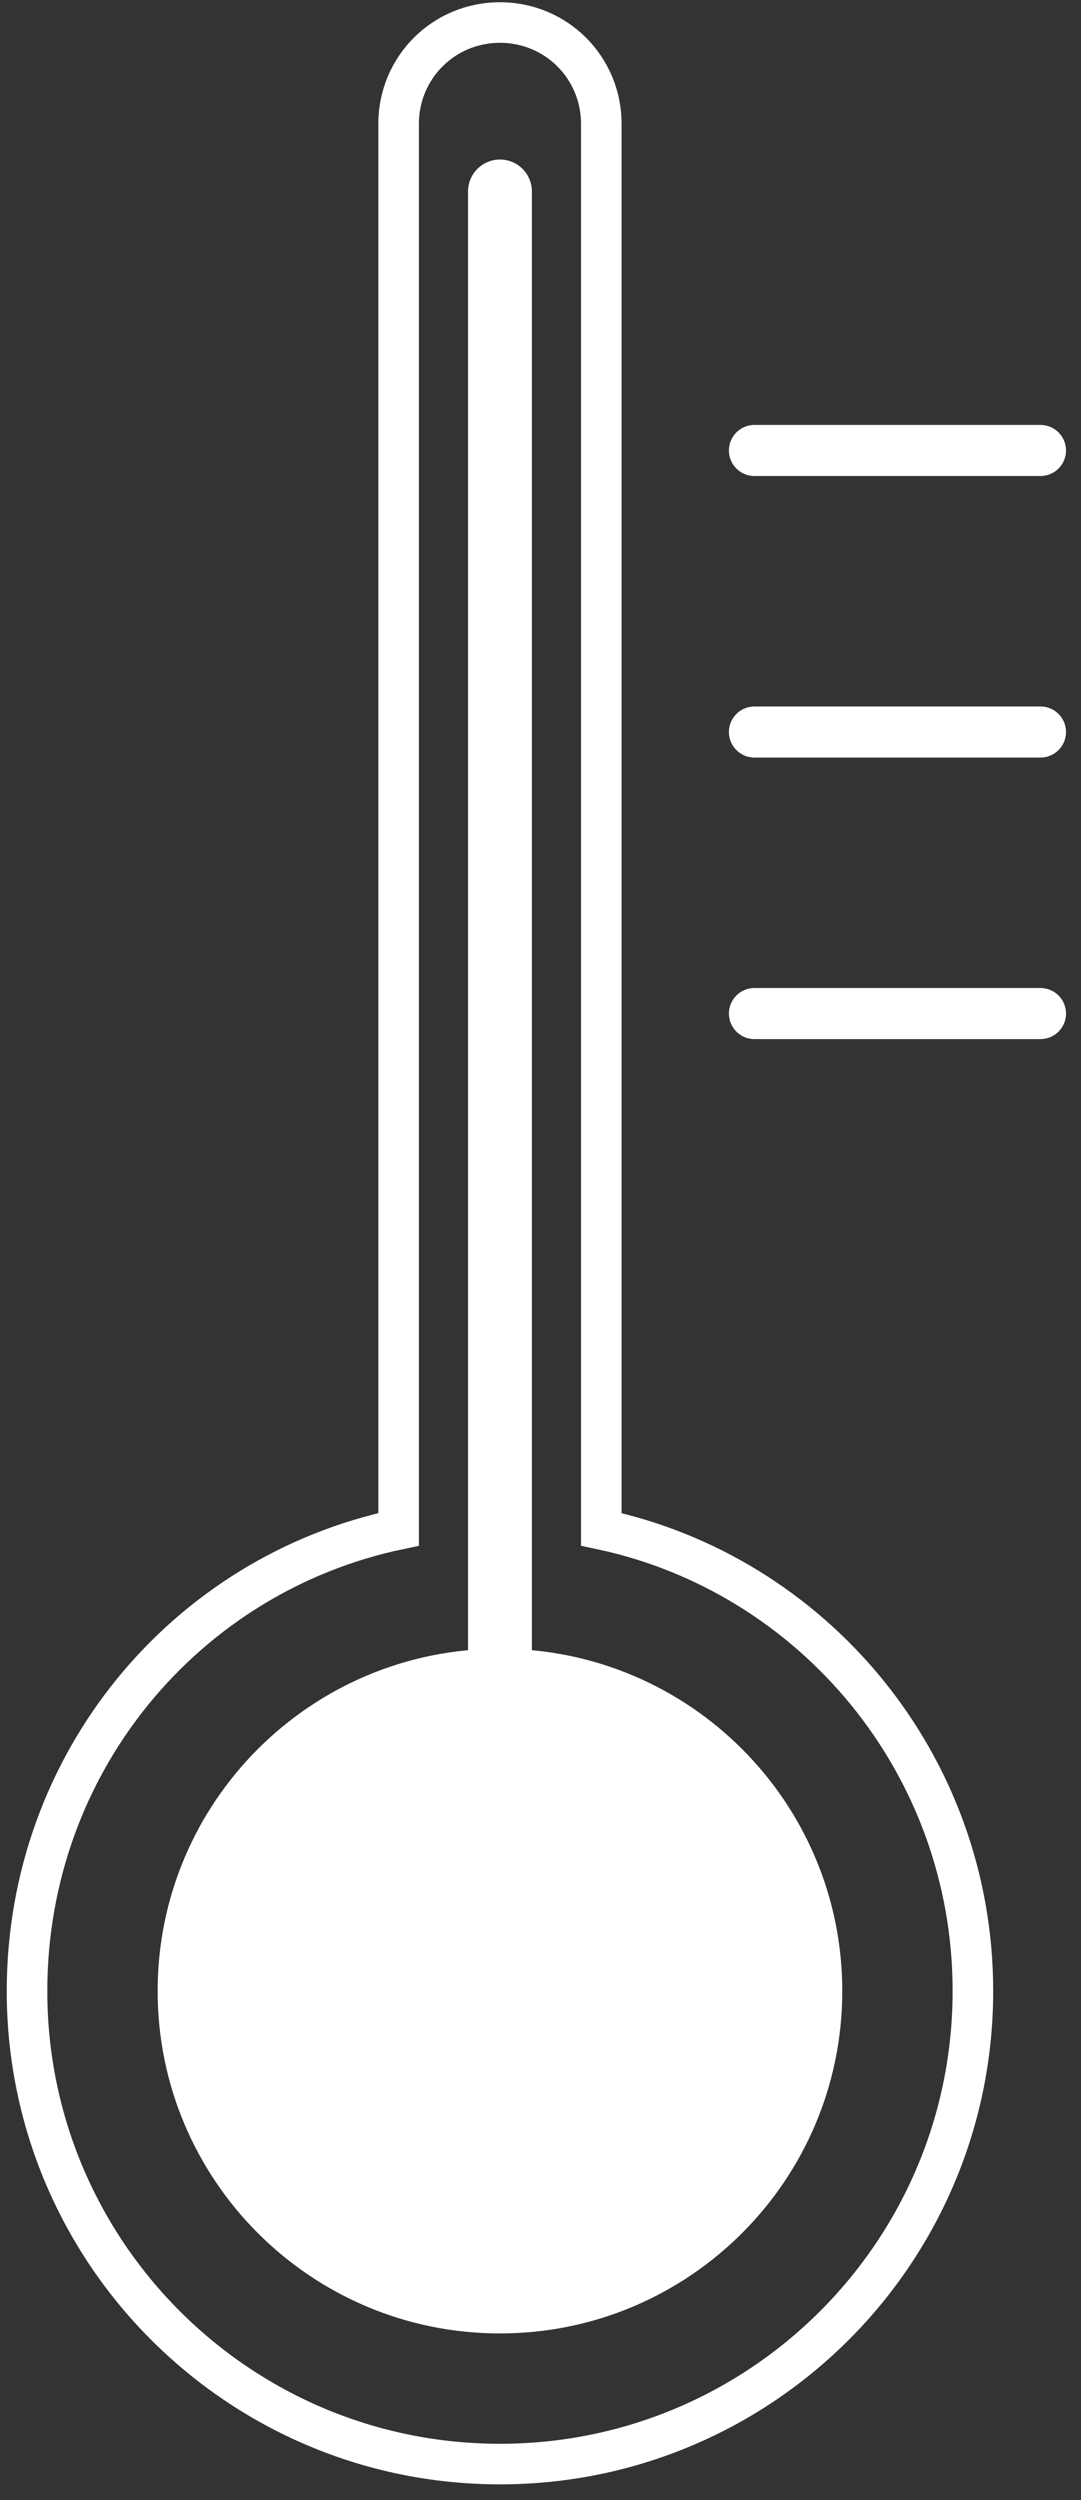
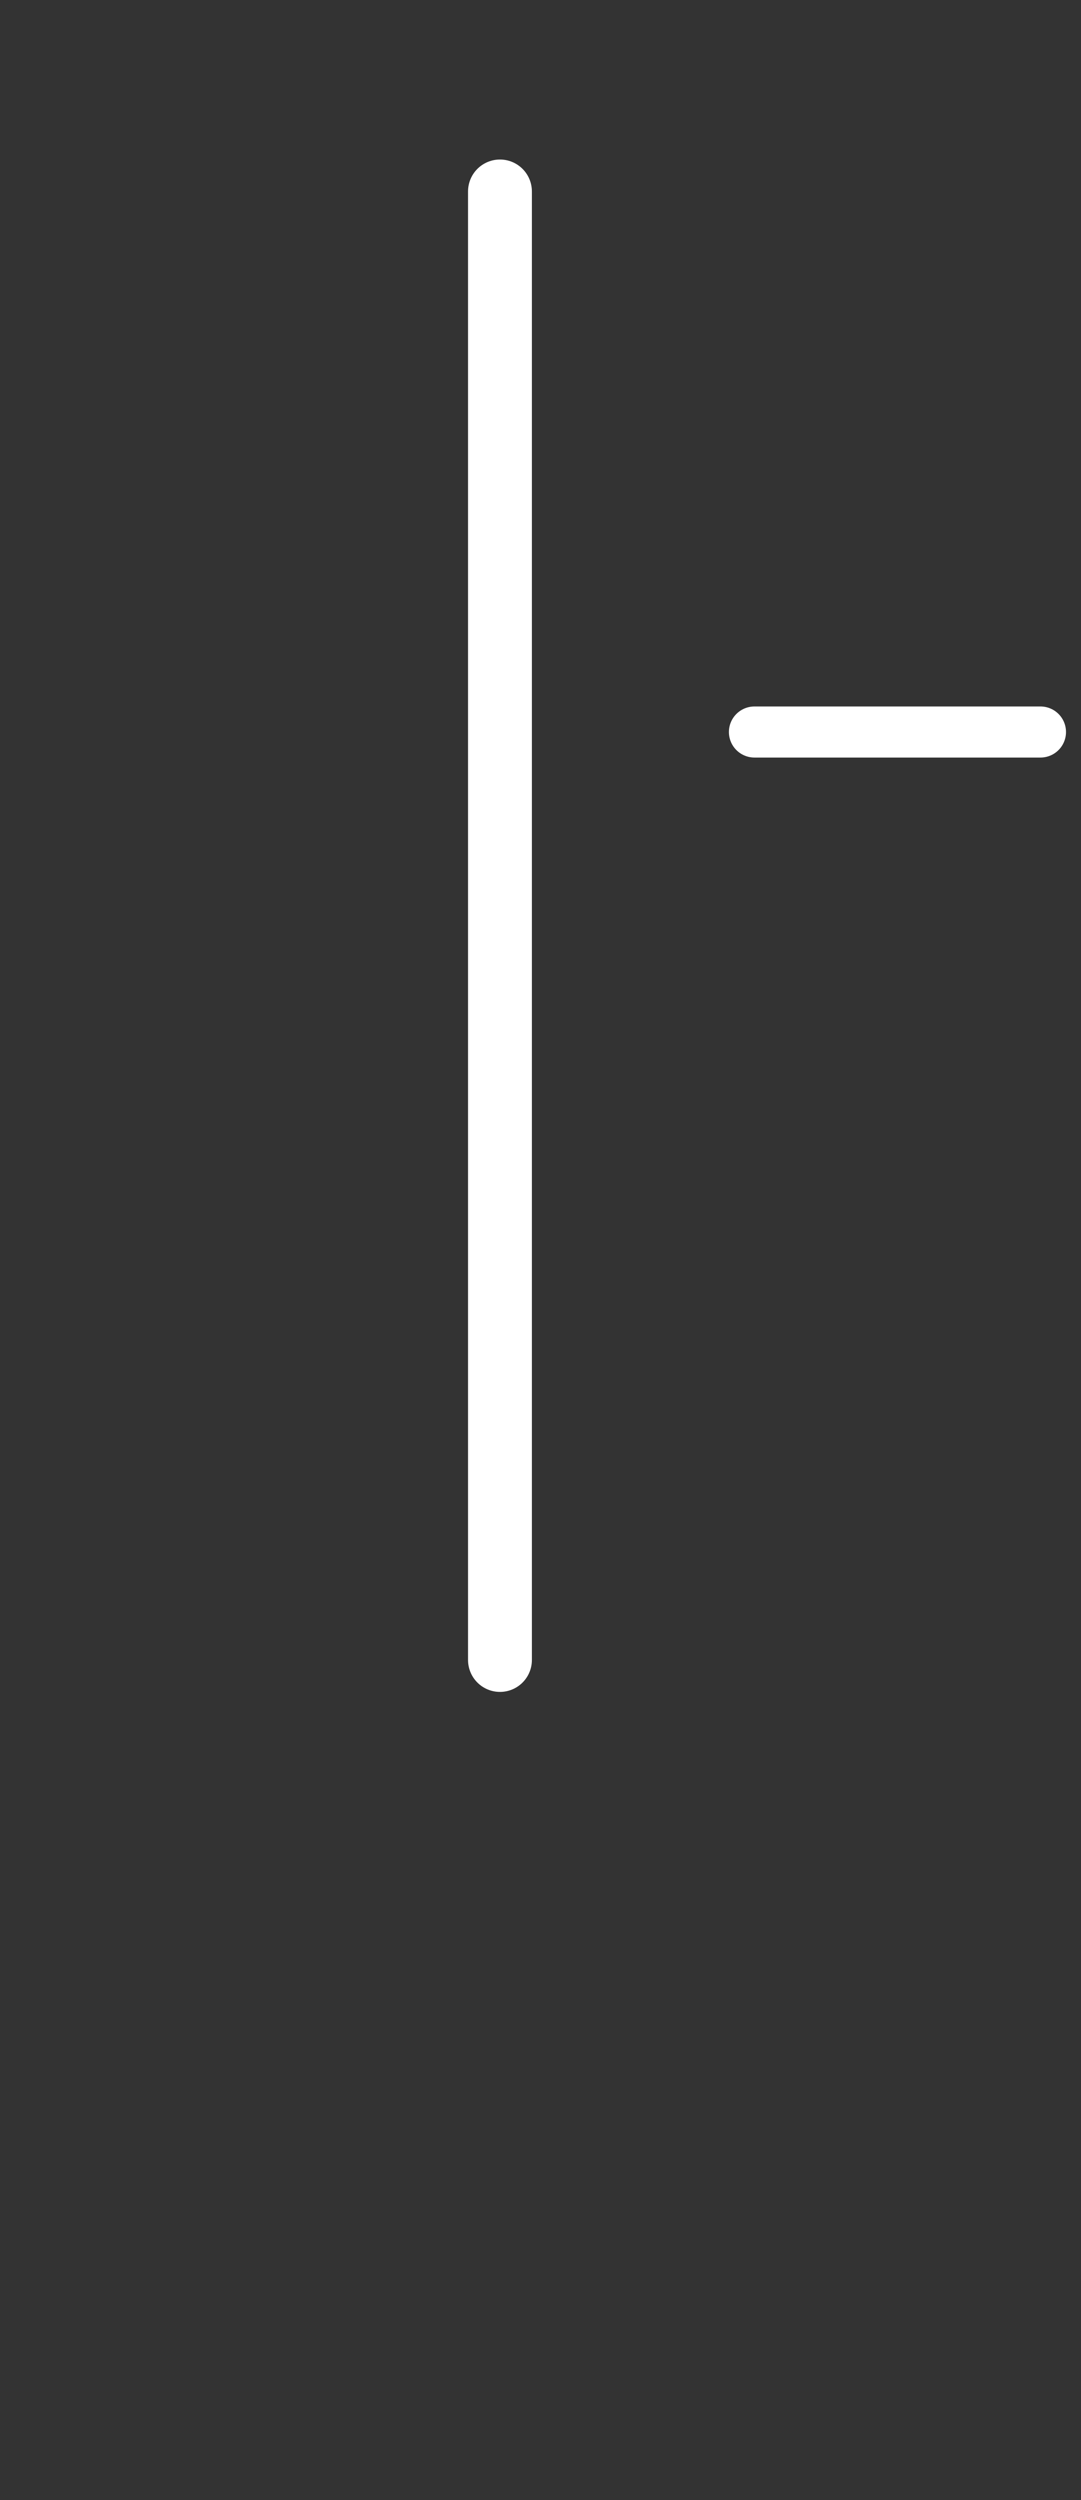
<svg xmlns="http://www.w3.org/2000/svg" width="48" height="111" viewBox="0 0 48 111" fill="none">
  <rect x="0" y="0" width="48" height="111" fill="#333333" stroke="none" />
-   <path d="M26.7 67.9V5.5C26.7 3 24.7 1 22.2 1C19.7 1 17.7 3 17.7 5.5V67.9C8.2 69.9 1.2 78.3 1.2 88.4C1.2 100 10.6 109.4 22.2 109.4C33.8 109.4 43.2 100 43.2 88.4C43.2 78.3 36.1 69.9 26.7 67.9Z" stroke="white" stroke-width="1.801" stroke-miterlimit="10" />
-   <path d="M22.2 103.1C30.319 103.1 36.9 96.519 36.9 88.4C36.9 80.281 30.319 73.7 22.2 73.7C14.081 73.7 7.5 80.281 7.5 88.4C7.5 96.519 14.081 103.1 22.2 103.1Z" fill="white" stroke="white" stroke-miterlimit="10" />
  <path d="M22.2 73.7V8.5" stroke="white" stroke-width="2.835" stroke-miterlimit="10" stroke-linecap="round" />
-   <path d="M33.5 45H46.2" stroke="white" stroke-width="2.268" stroke-miterlimit="10" stroke-linecap="round" />
  <path d="M33.5 32.5H46.2" stroke="white" stroke-width="2.268" stroke-miterlimit="10" stroke-linecap="round" />
-   <path d="M33.5 20H46.2" stroke="white" stroke-width="2.268" stroke-miterlimit="10" stroke-linecap="round" />
</svg>